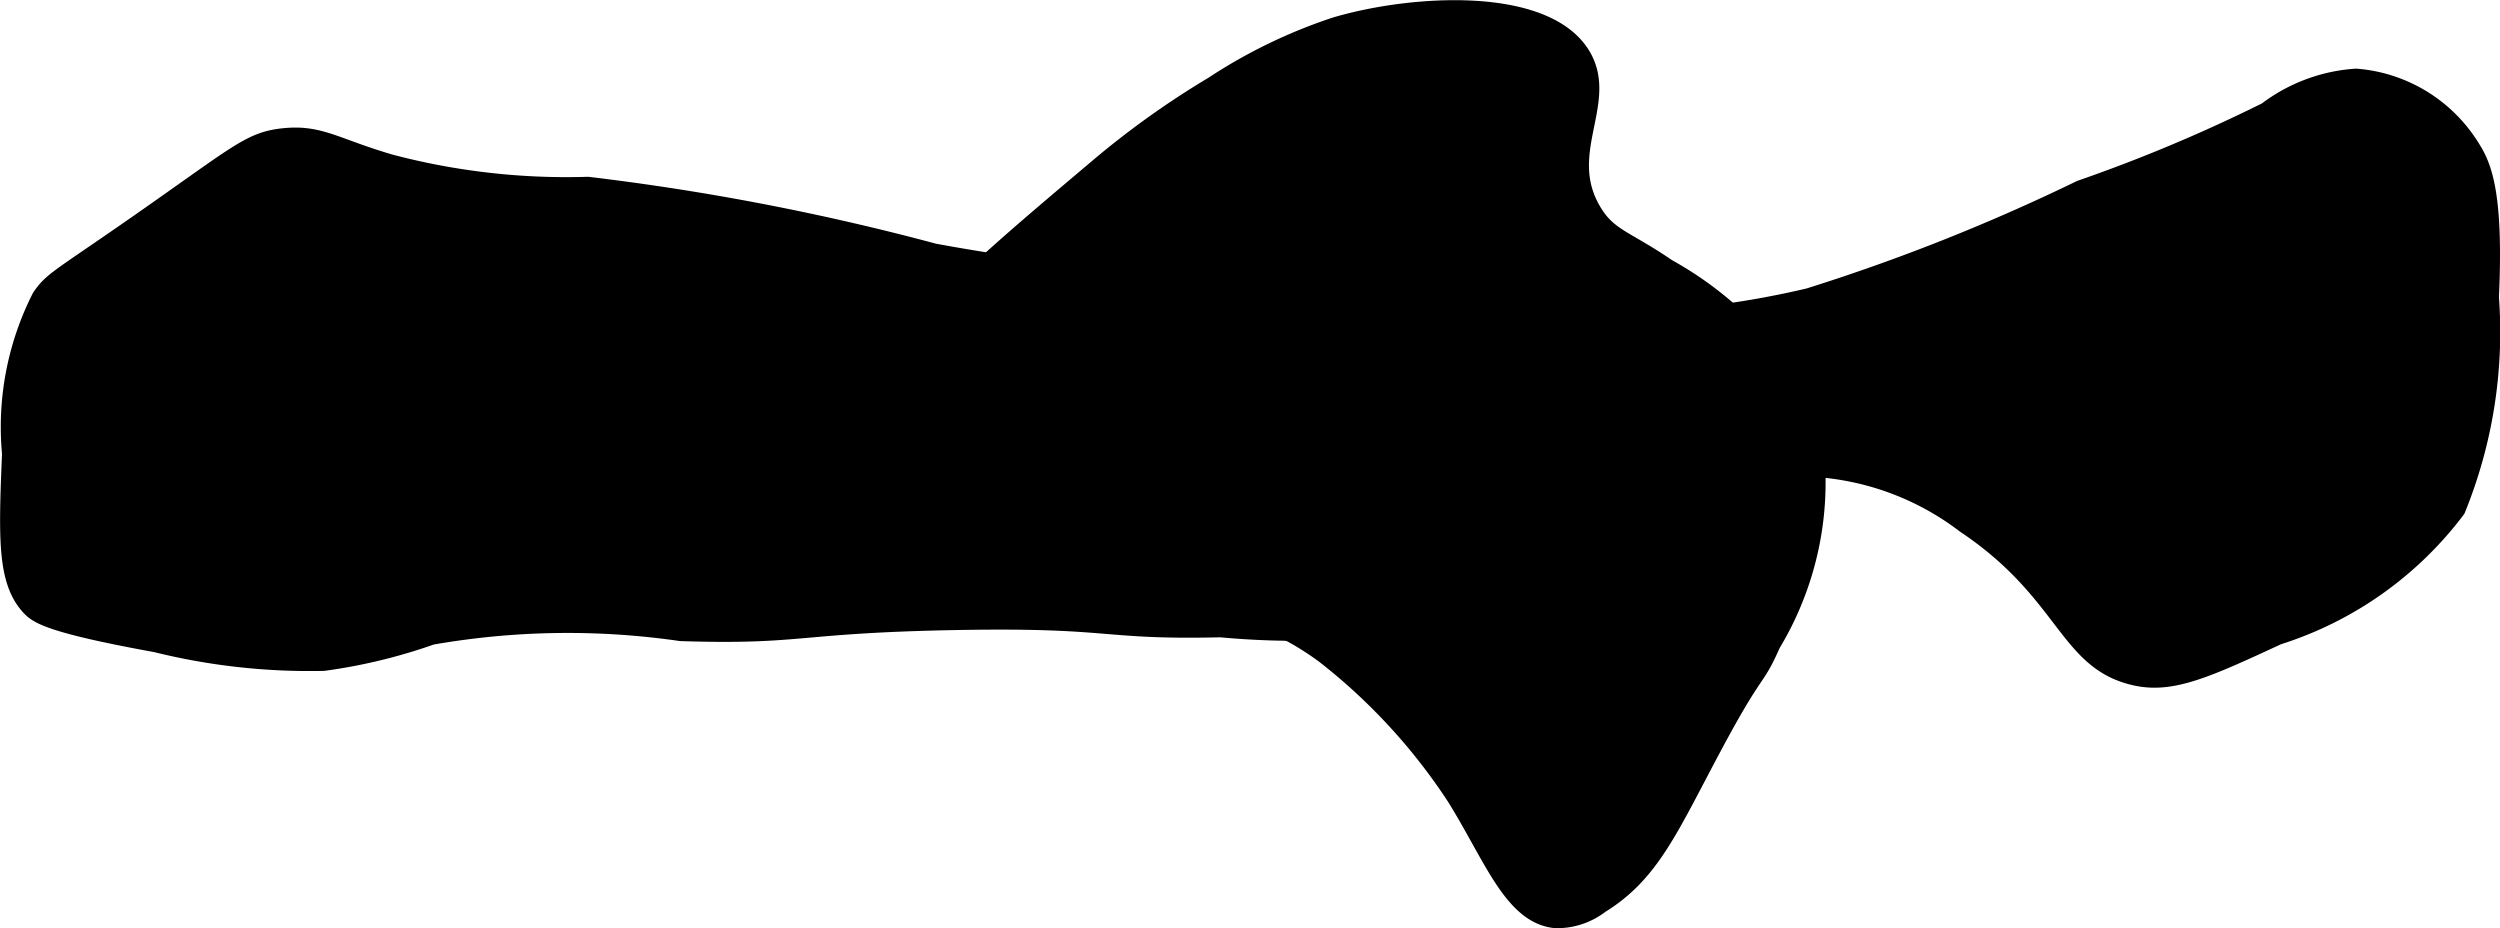
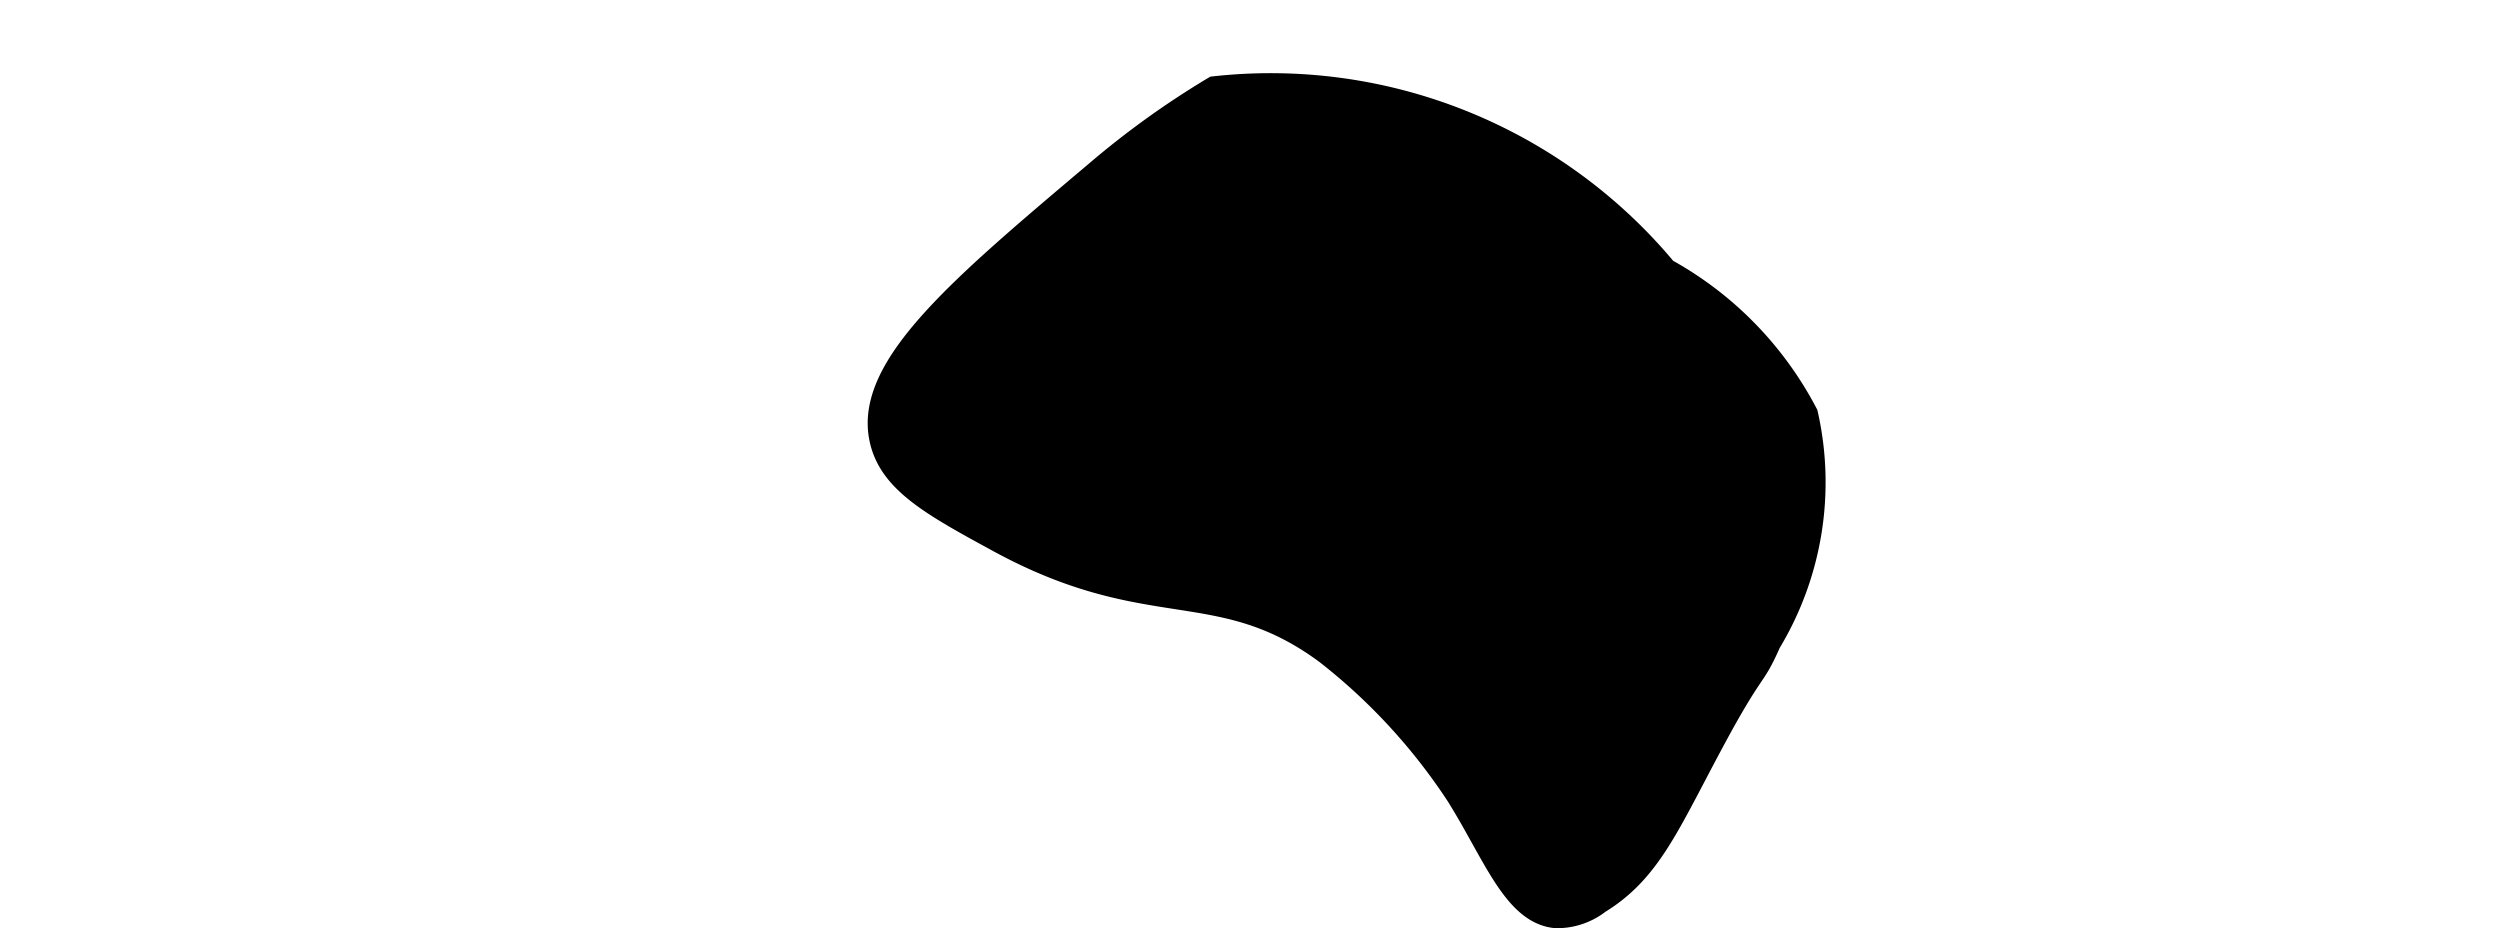
<svg xmlns="http://www.w3.org/2000/svg" version="1.1" width="7.404mm" height="2.749mm" viewBox="0 0 20.988 7.792">
  <defs>
    <style type="text/css">
      .a {
        stroke: #000;
        stroke-miterlimit: 10;
        stroke-width: 0.15px;
      }
    </style>
  </defs>
-   <path class="a" d="M4.935,1.559a5.8,5.8,0,0,1-1.656-.188c-.471-.137-.594-.254-.906-.219-.28.031-.383.147-1.25.75-.634.441-.683.451-.781.594a2.406,2.406,0,0,0-.25,1.312c-.029.706-.04,1.064.156,1.281.063.07.159.148,1.062.312a5.363,5.363,0,0,0,1.406.156,4.525,4.525,0,0,0,.906-.219,6.623,6.623,0,0,1,2.094-.031c1.045.033.948-.071,2.375-.094,1.266-.02,1.157.085,2.156.062a6.933,6.933,0,0,0,3.375-.531c.733-.397.991-.831,1.656-.812a2.324,2.324,0,0,1,1.219.469c.861.576.85,1.156,1.438,1.281.304.065.598-.071,1.188-.344a3.017,3.017,0,0,0,1.5-1.062,3.942,3.942,0,0,0,.281-1.781c.04-.869-.061-1.1-.156-1.25a1.25,1.25,0,0,0-.969-.594,1.392,1.392,0,0,0-.75.281,13.269,13.269,0,0,1-1.562.656,16.616,16.616,0,0,1-2.281.906,7.68,7.68,0,0,1-1.25.188,15.175,15.175,0,0,1-3.344-.188c-1.37-.165-2.056-.247-2.75-.375A20.671,20.671,0,0,0,4.935,1.559Z" />
-   <path class="a" d="M10.185.716a7.297,7.297,0,0,0-1,.719c-1.156.976-1.939,1.635-1.812,2.25.076.372.44.57,1,.875,1.28.697,1.856.276,2.75.938a4.953,4.953,0,0,1,1.094,1.188c.312.498.48.998.844,1.031a.594.594,0,0,0,.375-.125c.423-.26.58-.642.938-1.312.374-.702.355-.546.5-.875a2.626,2.626,0,0,0,.312-1.938,2.949,2.949,0,0,0-1.188-1.219c-.348-.239-.495-.253-.625-.469-.299-.495.142-.919-.094-1.312-.304-.506-1.414-.44-2.062-.25A4.336,4.336,0,0,0,10.185.716Z" />
+   <path class="a" d="M10.185.716a7.297,7.297,0,0,0-1,.719c-1.156.976-1.939,1.635-1.812,2.25.076.372.44.57,1,.875,1.28.697,1.856.276,2.75.938a4.953,4.953,0,0,1,1.094,1.188c.312.498.48.998.844,1.031a.594.594,0,0,0,.375-.125c.423-.26.58-.642.938-1.312.374-.702.355-.546.5-.875a2.626,2.626,0,0,0,.312-1.938,2.949,2.949,0,0,0-1.188-1.219A4.336,4.336,0,0,0,10.185.716Z" />
</svg>